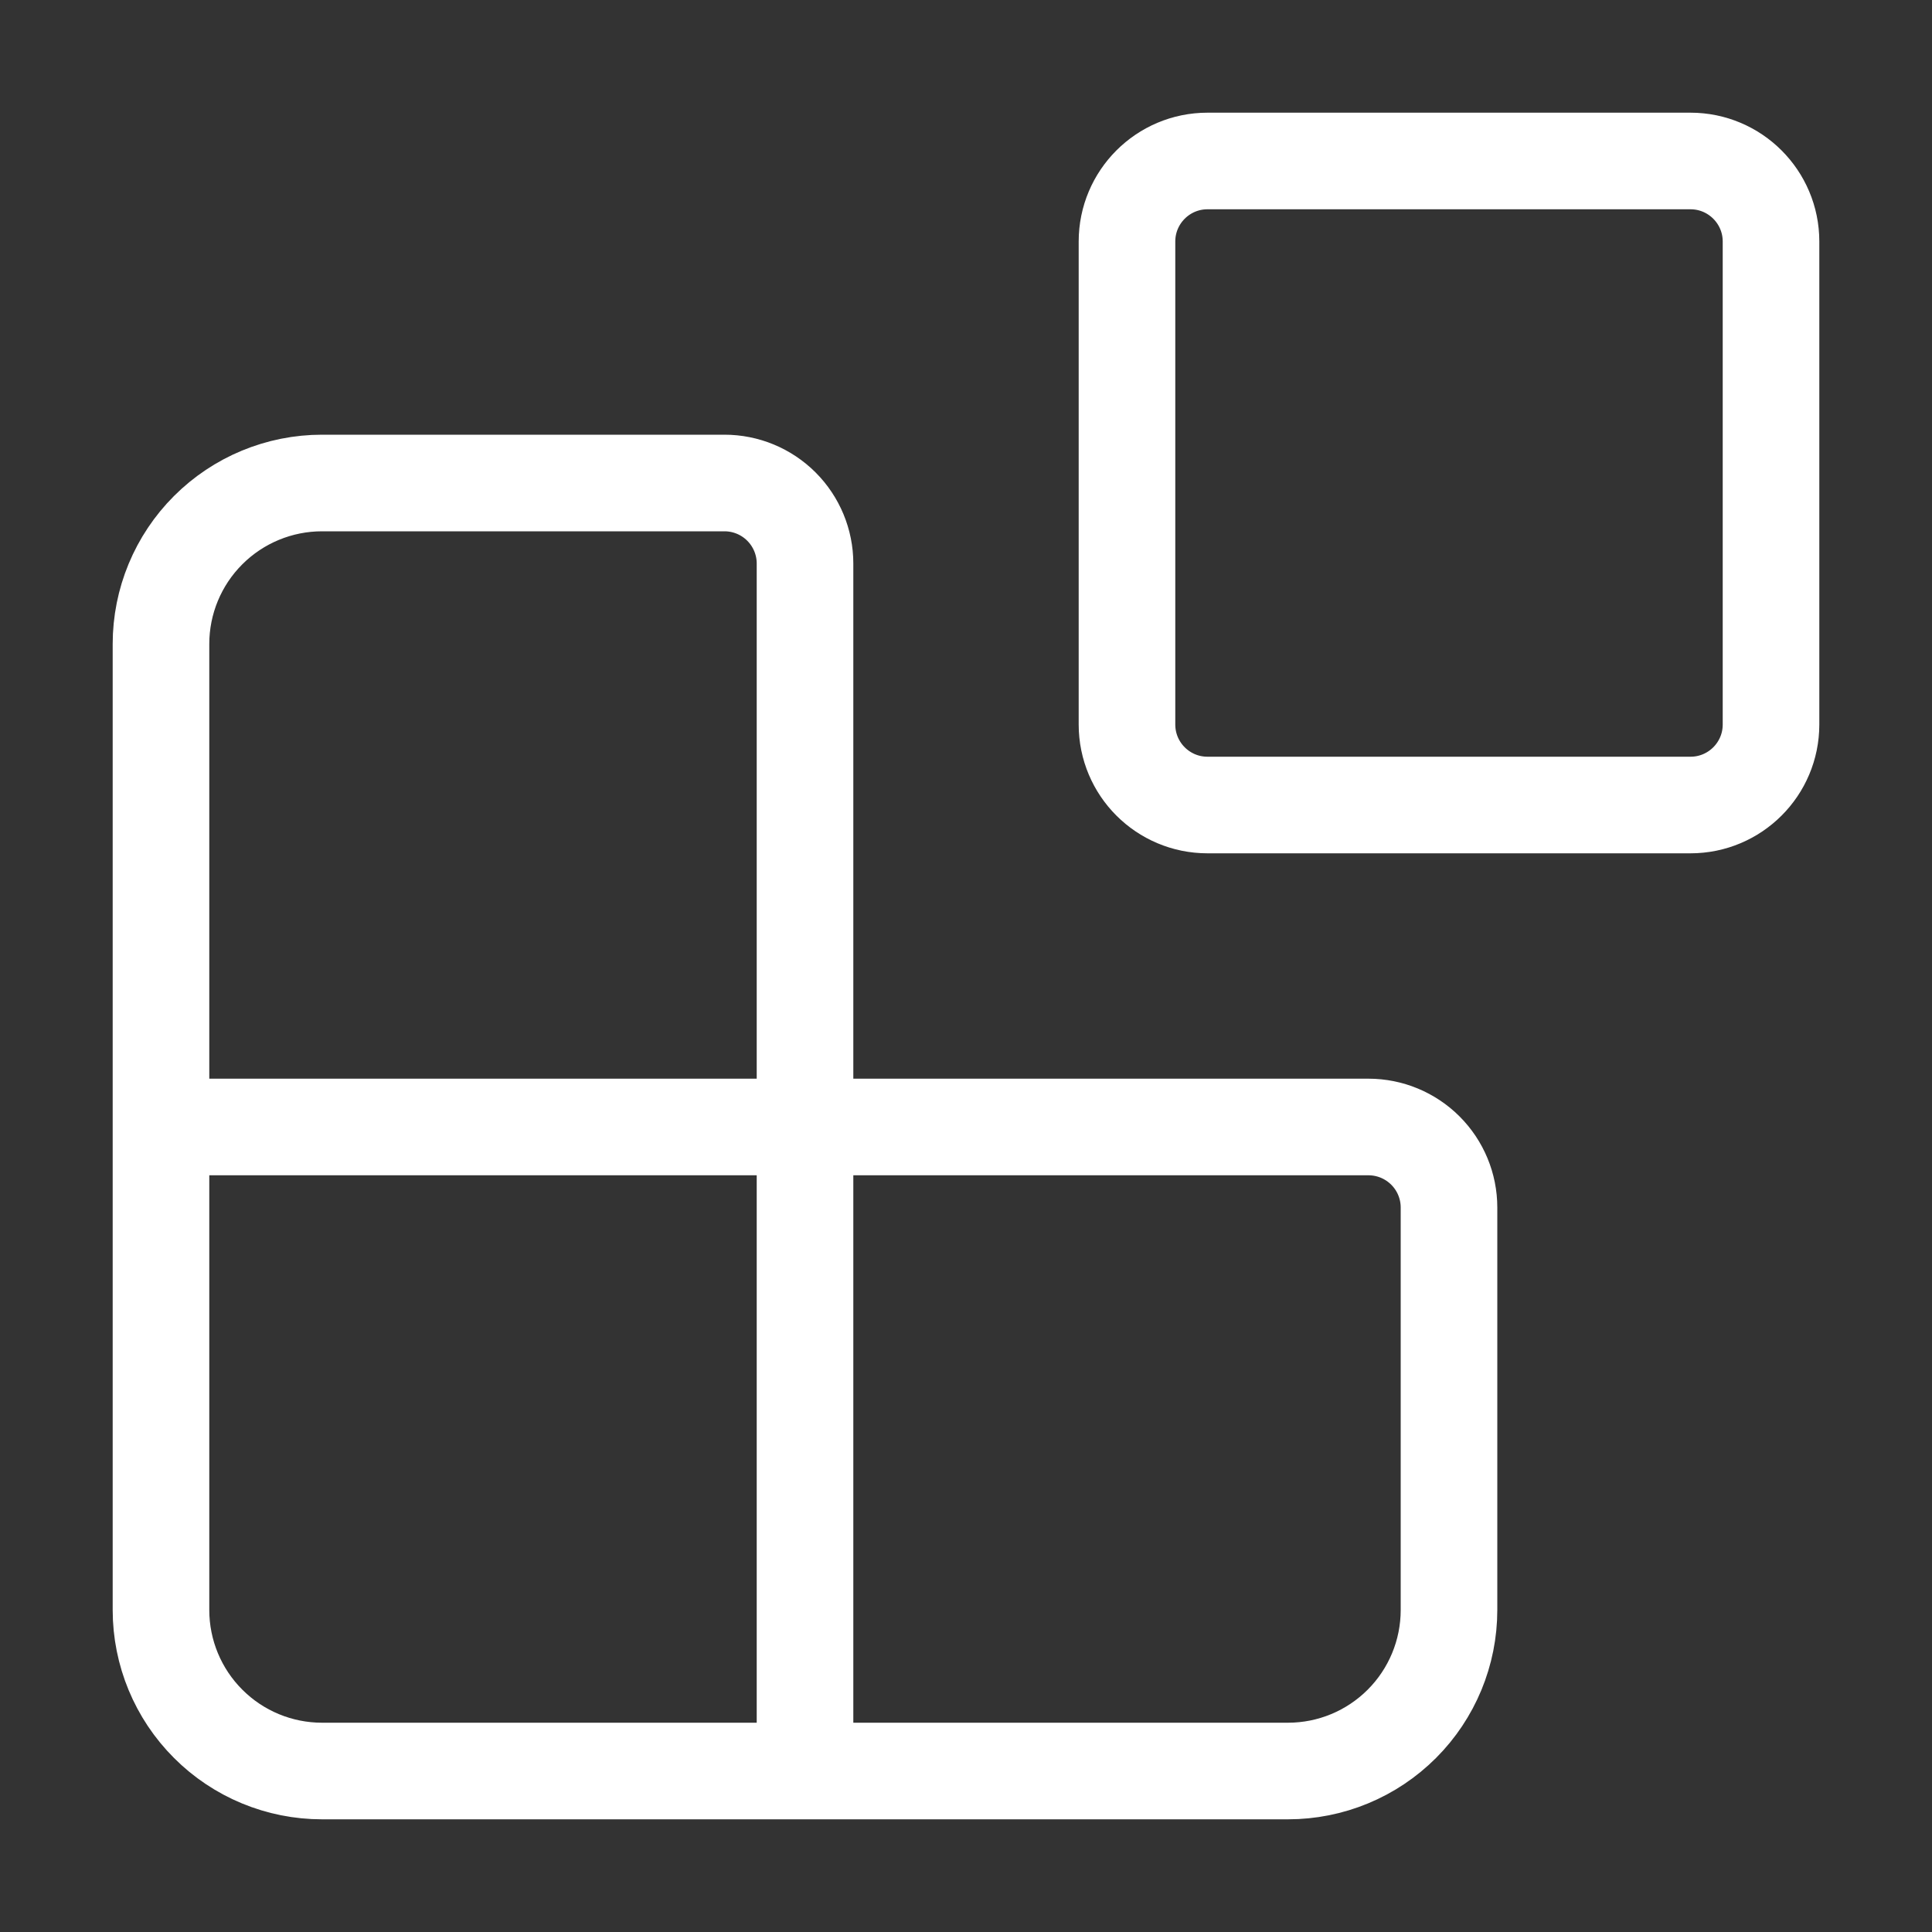
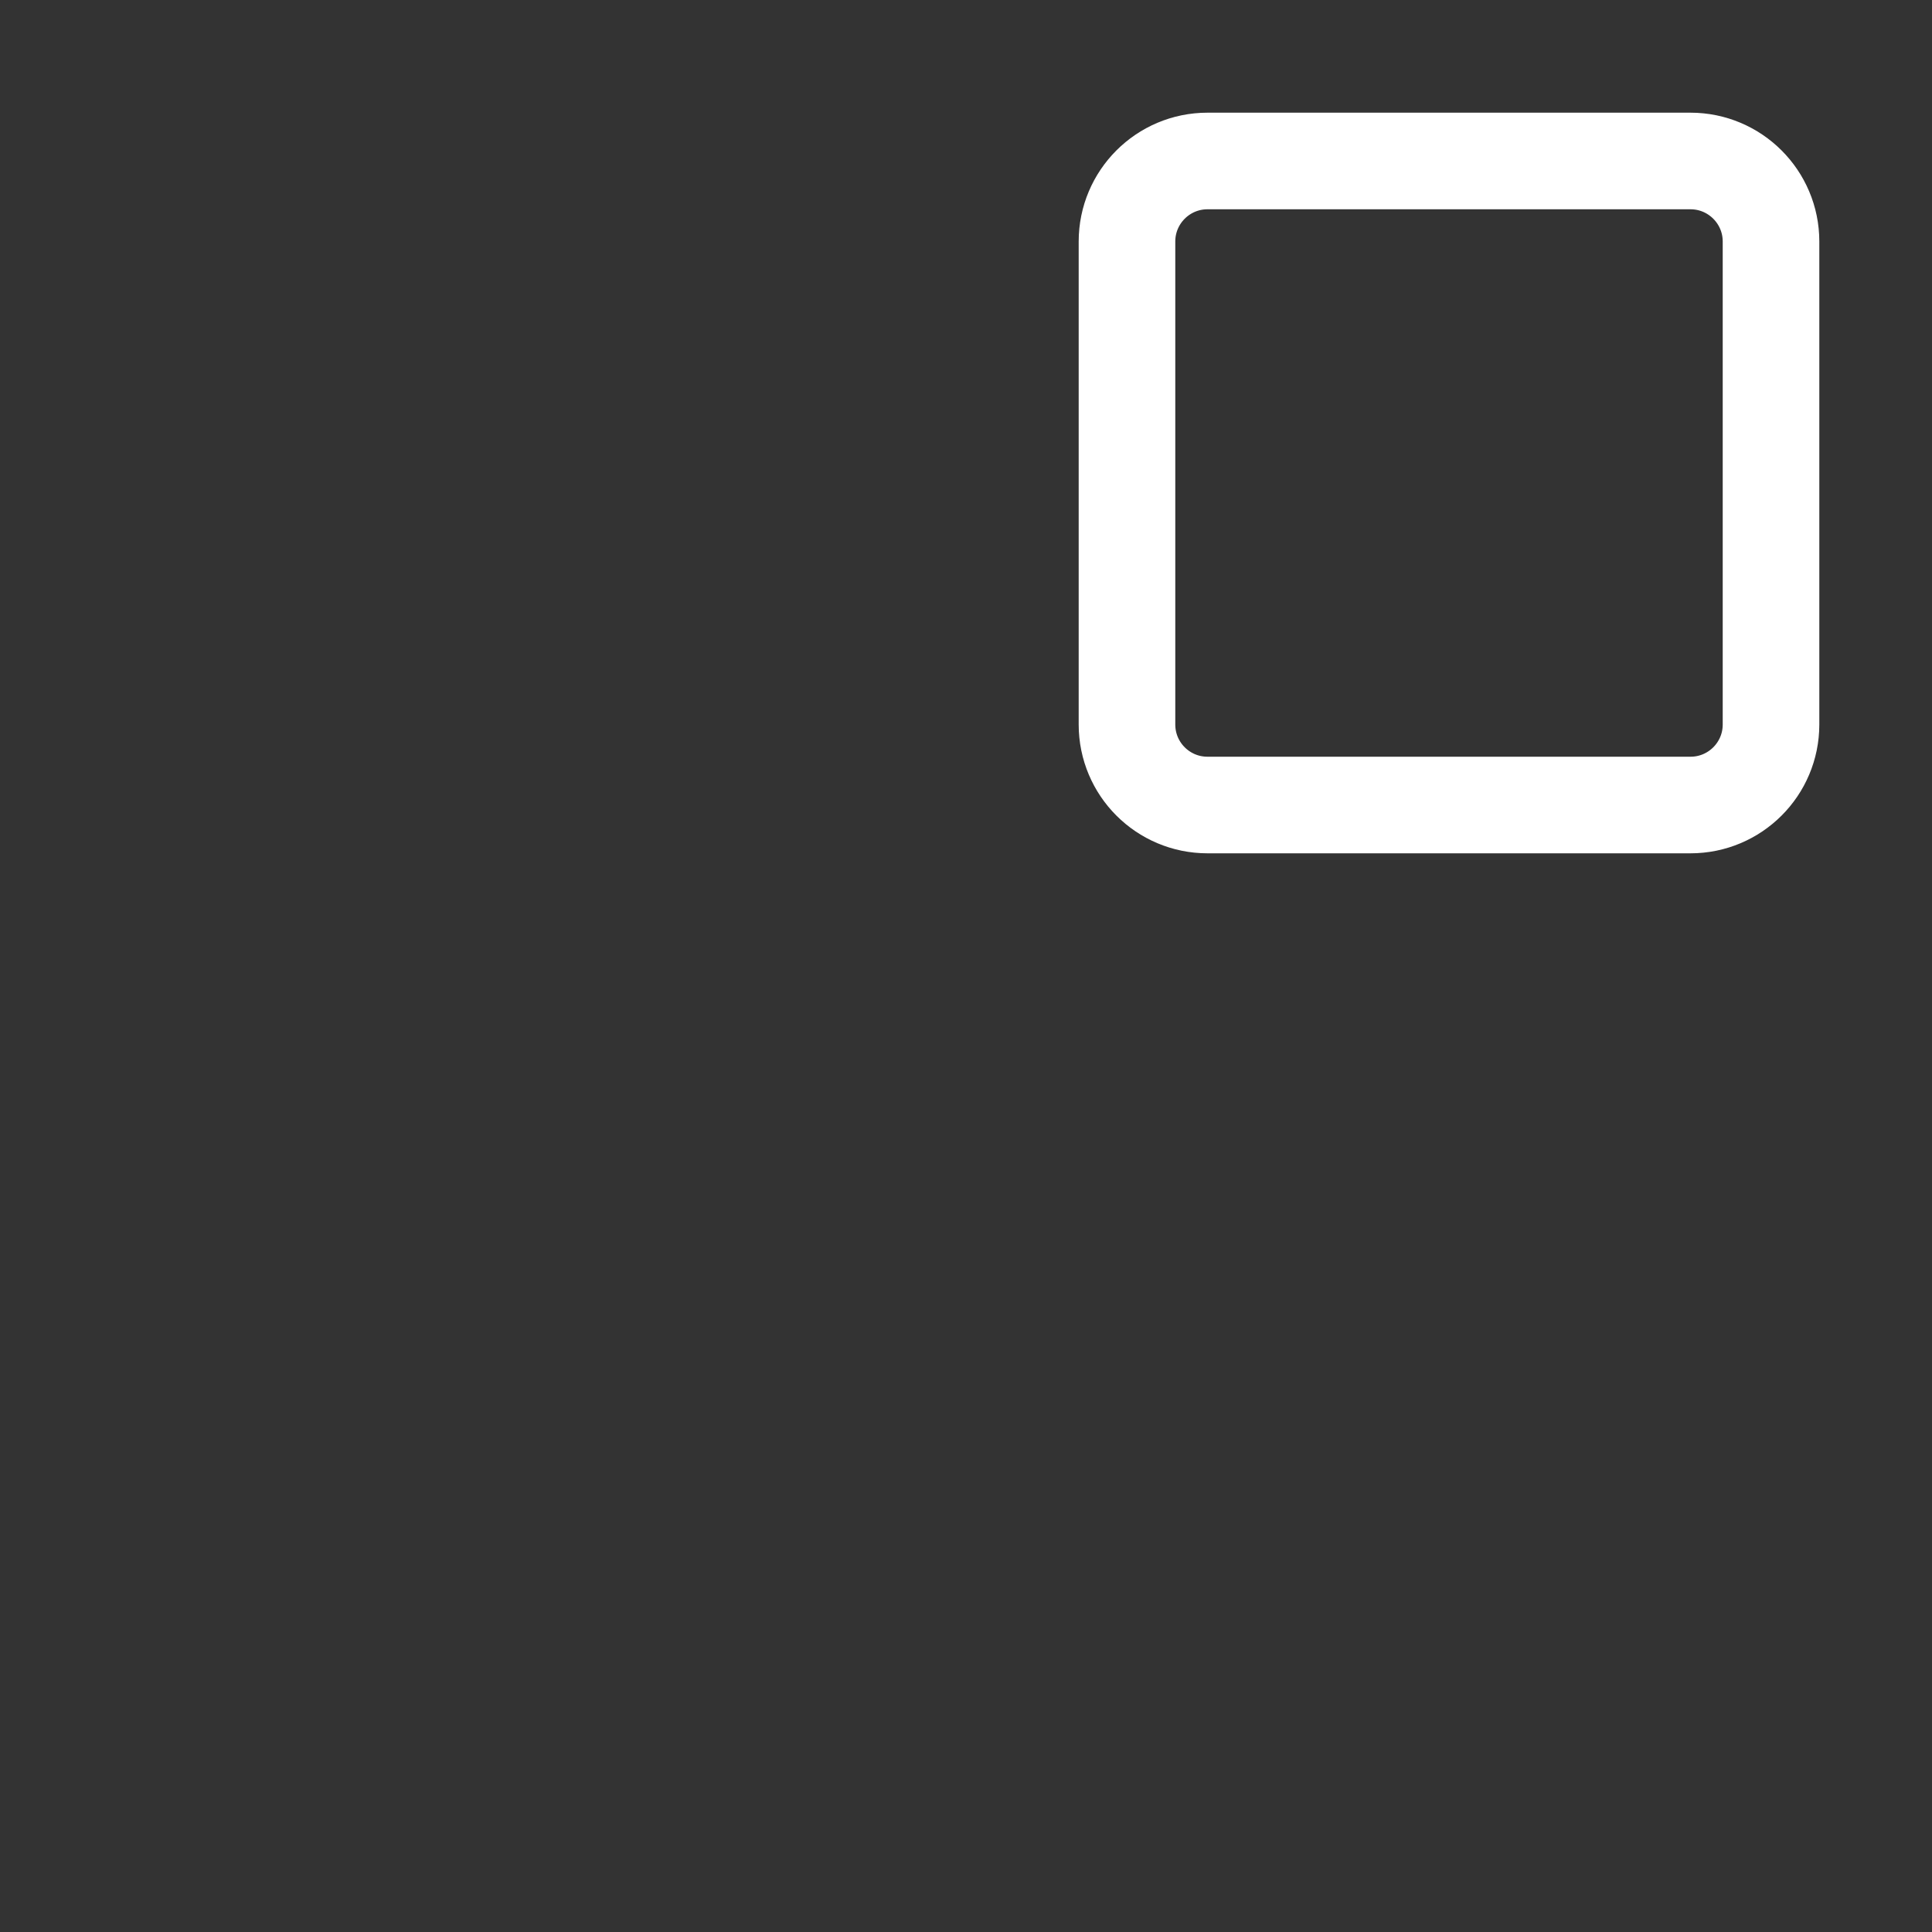
<svg xmlns="http://www.w3.org/2000/svg" width="40" height="40" viewBox="0 0 40 40" fill="none">
  <rect x="0" y="0" width="40" height="40" fill="#333333" stroke="none" />
-   <path d="M16.667 36.667V11.667C16.667 11.225 16.491 10.801 16.178 10.488C15.866 10.176 15.442 10 15 10H6.667C5.783 10 4.935 10.351 4.31 10.976C3.684 11.601 3.333 12.449 3.333 13.333V33.333C3.333 34.217 3.684 35.065 4.31 35.69C4.935 36.316 5.783 36.667 6.667 36.667H26.667C27.551 36.667 28.398 36.316 29.024 35.69C29.649 35.065 30 34.217 30 33.333V25C30 24.558 29.824 24.134 29.512 23.822C29.199 23.509 28.775 23.333 28.333 23.333H3.333" stroke="white" stroke-width="2" stroke-linecap="round" stroke-linejoin="round" />
  <path d="M35 3.333H25C24.079 3.333 23.333 4.08 23.333 5V15C23.333 15.921 24.079 16.667 25 16.667H35C35.92 16.667 36.667 15.921 36.667 15V5C36.667 4.08 35.92 3.333 35 3.333Z" stroke="white" stroke-width="2" stroke-linecap="round" stroke-linejoin="round" />
</svg>